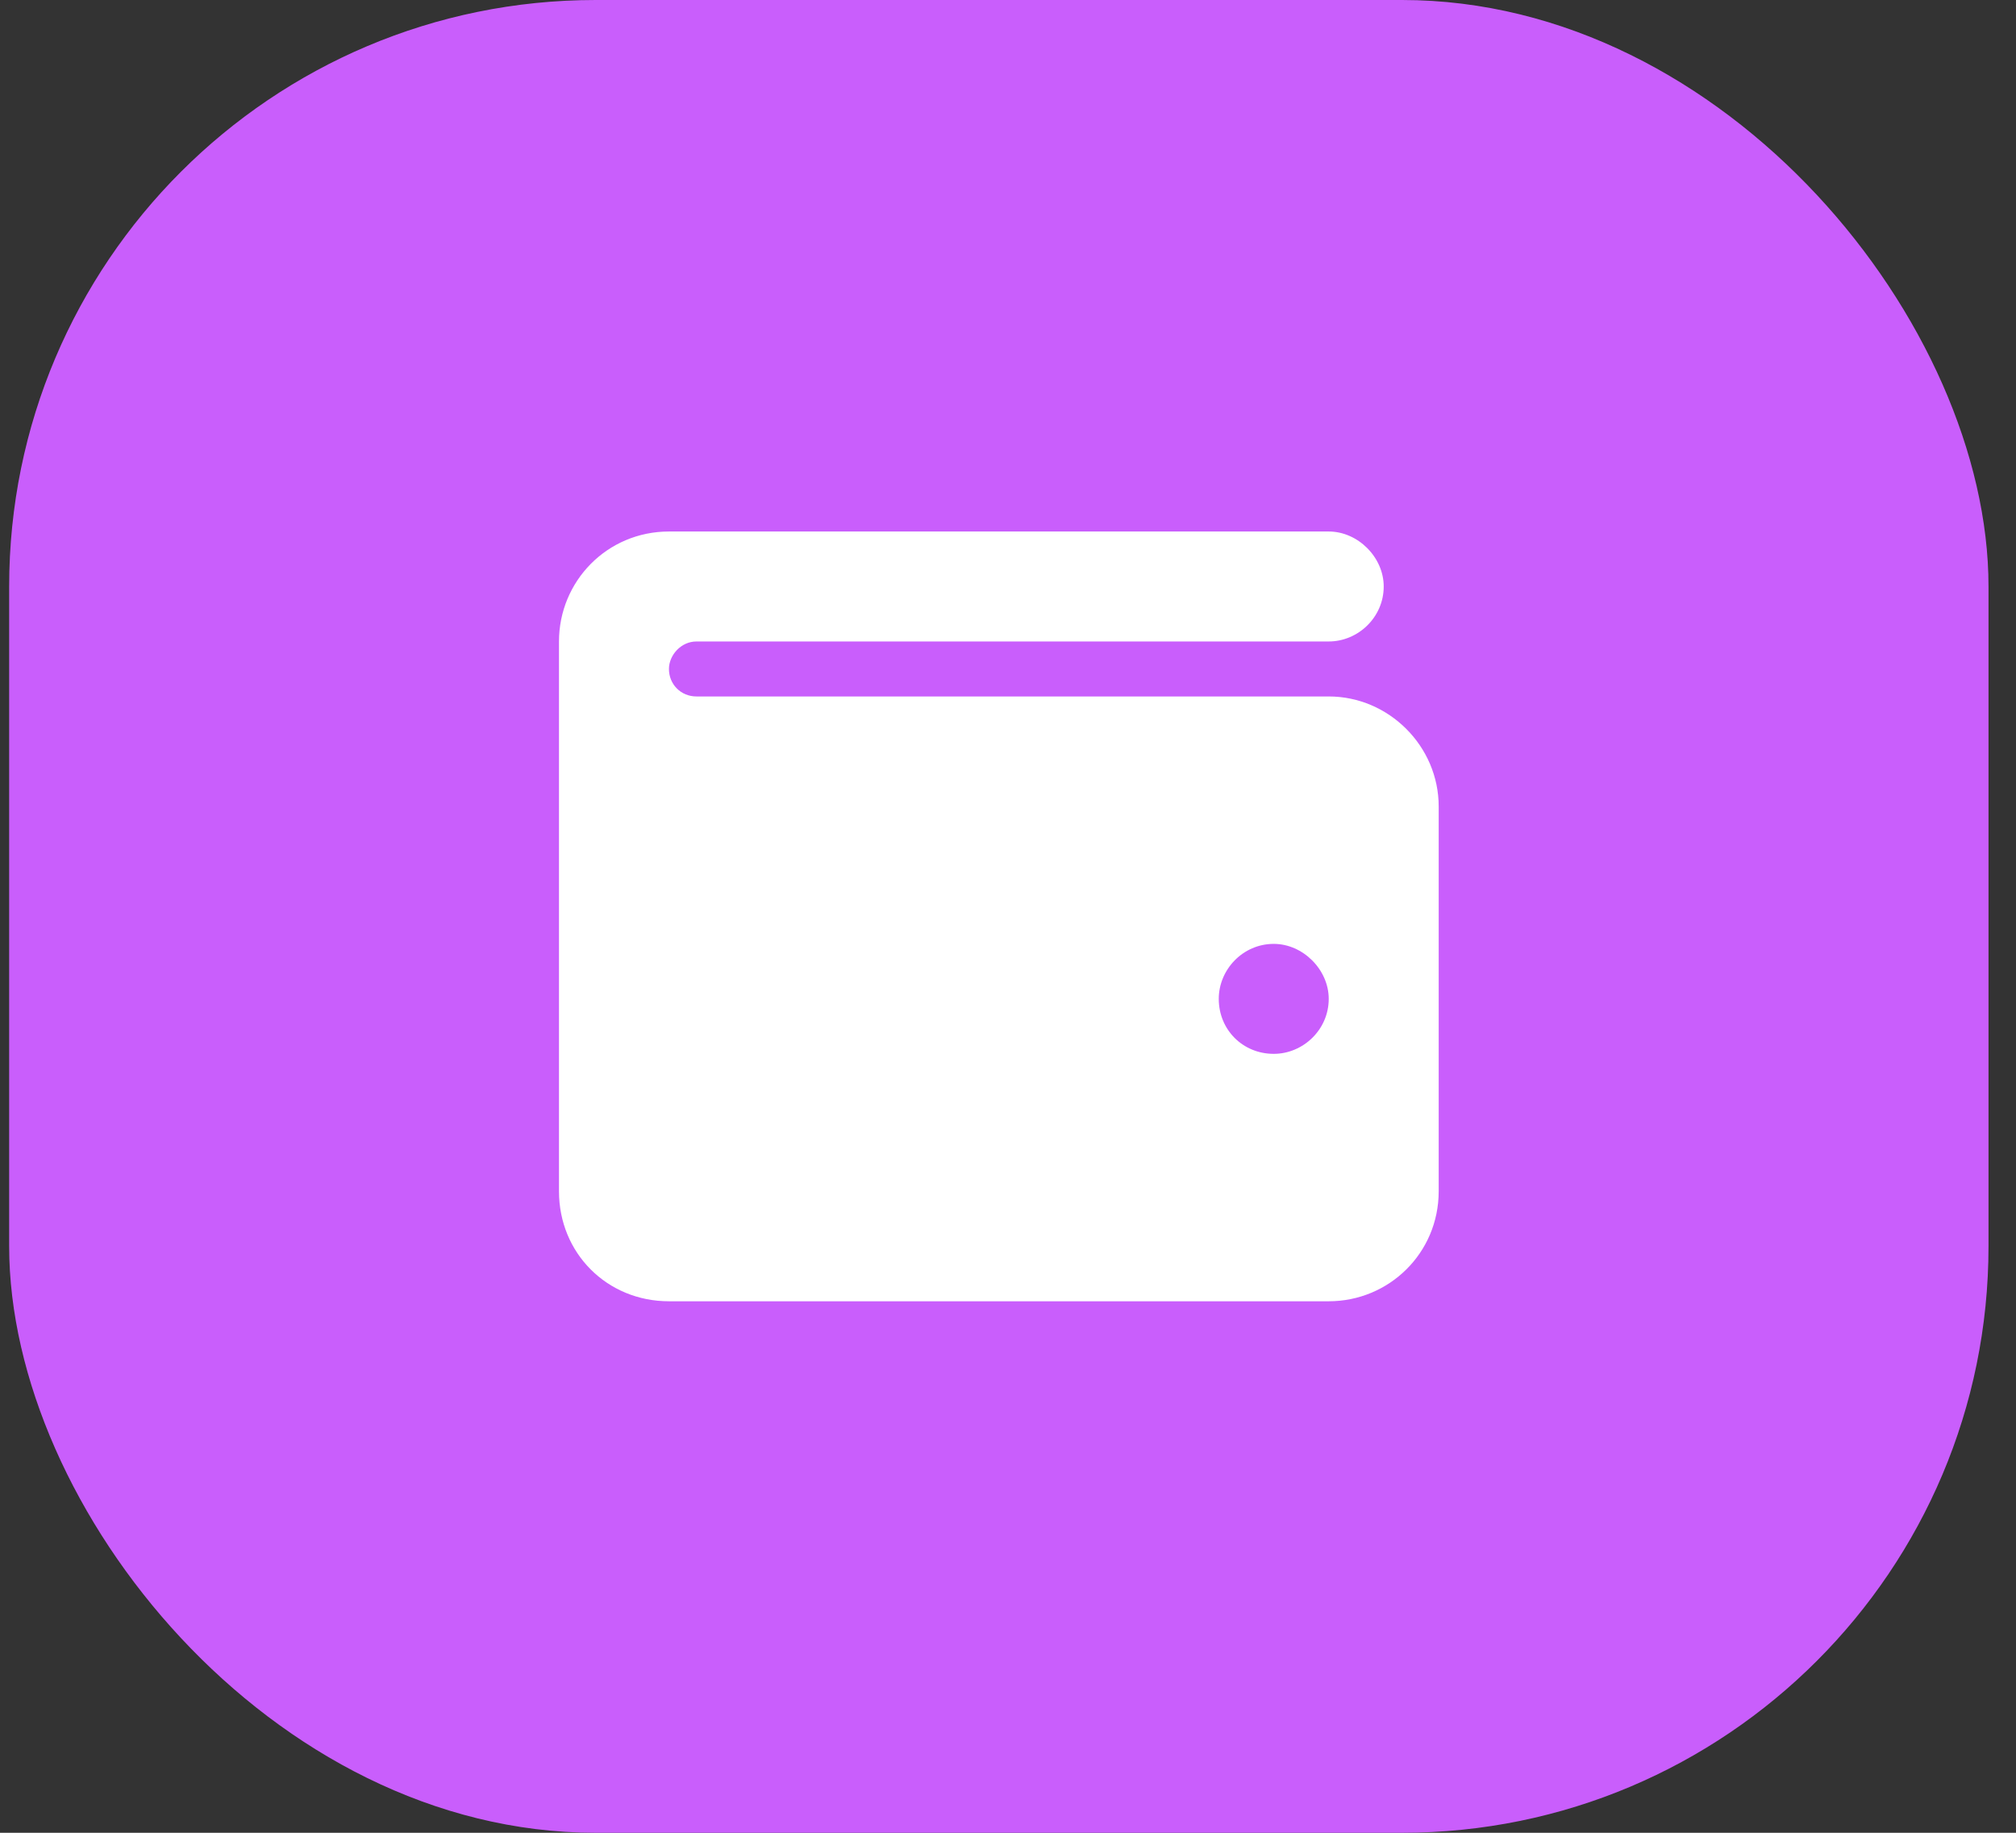
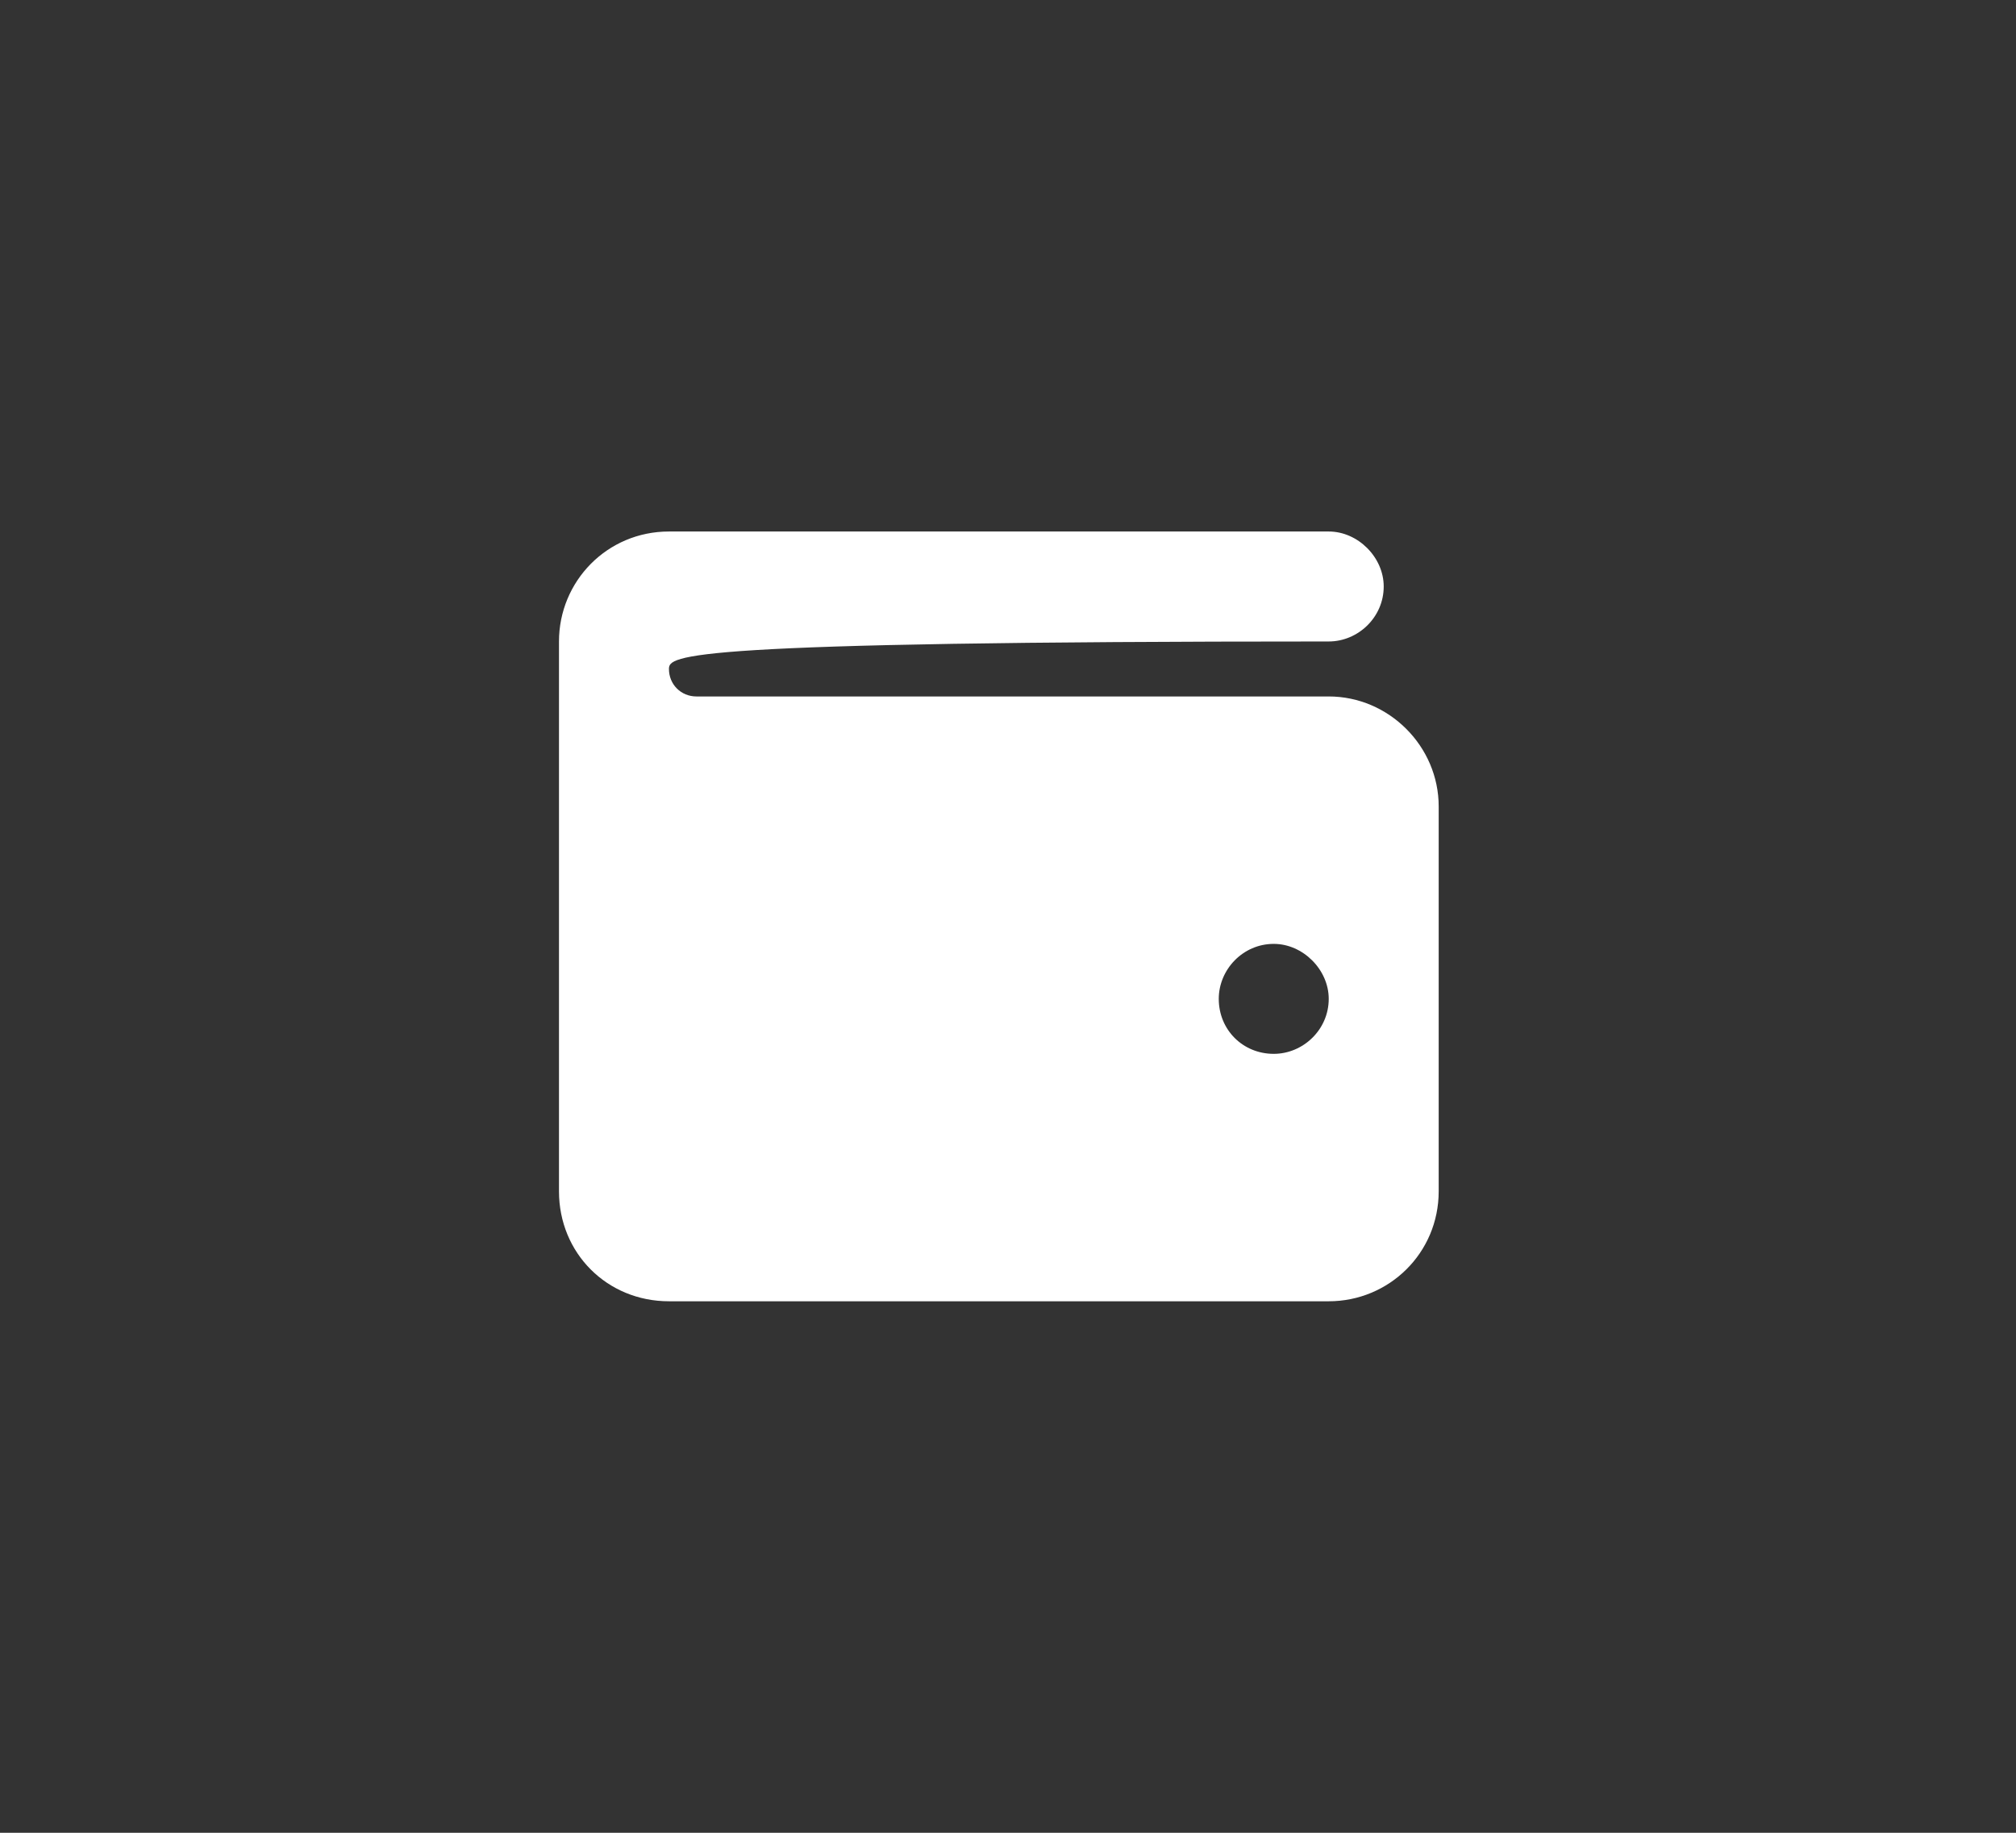
<svg xmlns="http://www.w3.org/2000/svg" width="55" height="50" viewBox="0 0 55 50" fill="none">
  <rect x="0" y="0" width="55" height="50" fill="#333333" stroke="none" />
-   <rect x="0.25" width="54" height="50" rx="16" fill="#C95EFC" />
-   <path d="M18.25 14.5H36.25C37.047 14.5 37.75 15.203 37.75 16C37.75 16.844 37.047 17.5 36.25 17.5H19C18.578 17.5 18.25 17.875 18.25 18.25C18.25 18.672 18.578 19 19 19H36.25C37.891 19 39.25 20.359 39.25 22V32.5C39.25 34.188 37.891 35.5 36.25 35.5H18.25C16.562 35.5 15.25 34.188 15.25 32.5V17.5C15.25 15.859 16.562 14.5 18.25 14.5ZM34.75 25.75C33.906 25.75 33.25 26.453 33.25 27.25C33.25 28.094 33.906 28.75 34.75 28.75C35.547 28.75 36.25 28.094 36.25 27.25C36.25 26.453 35.547 25.75 34.75 25.75Z" fill="white" />
+   <path d="M18.25 14.5H36.25C37.047 14.5 37.75 15.203 37.75 16C37.75 16.844 37.047 17.5 36.25 17.5C18.578 17.5 18.25 17.875 18.25 18.25C18.25 18.672 18.578 19 19 19H36.25C37.891 19 39.25 20.359 39.25 22V32.5C39.25 34.188 37.891 35.5 36.25 35.5H18.25C16.562 35.5 15.25 34.188 15.25 32.5V17.5C15.25 15.859 16.562 14.5 18.25 14.5ZM34.75 25.75C33.906 25.75 33.25 26.453 33.25 27.25C33.25 28.094 33.906 28.75 34.75 28.75C35.547 28.75 36.25 28.094 36.25 27.25C36.25 26.453 35.547 25.75 34.75 25.75Z" fill="white" />
</svg>